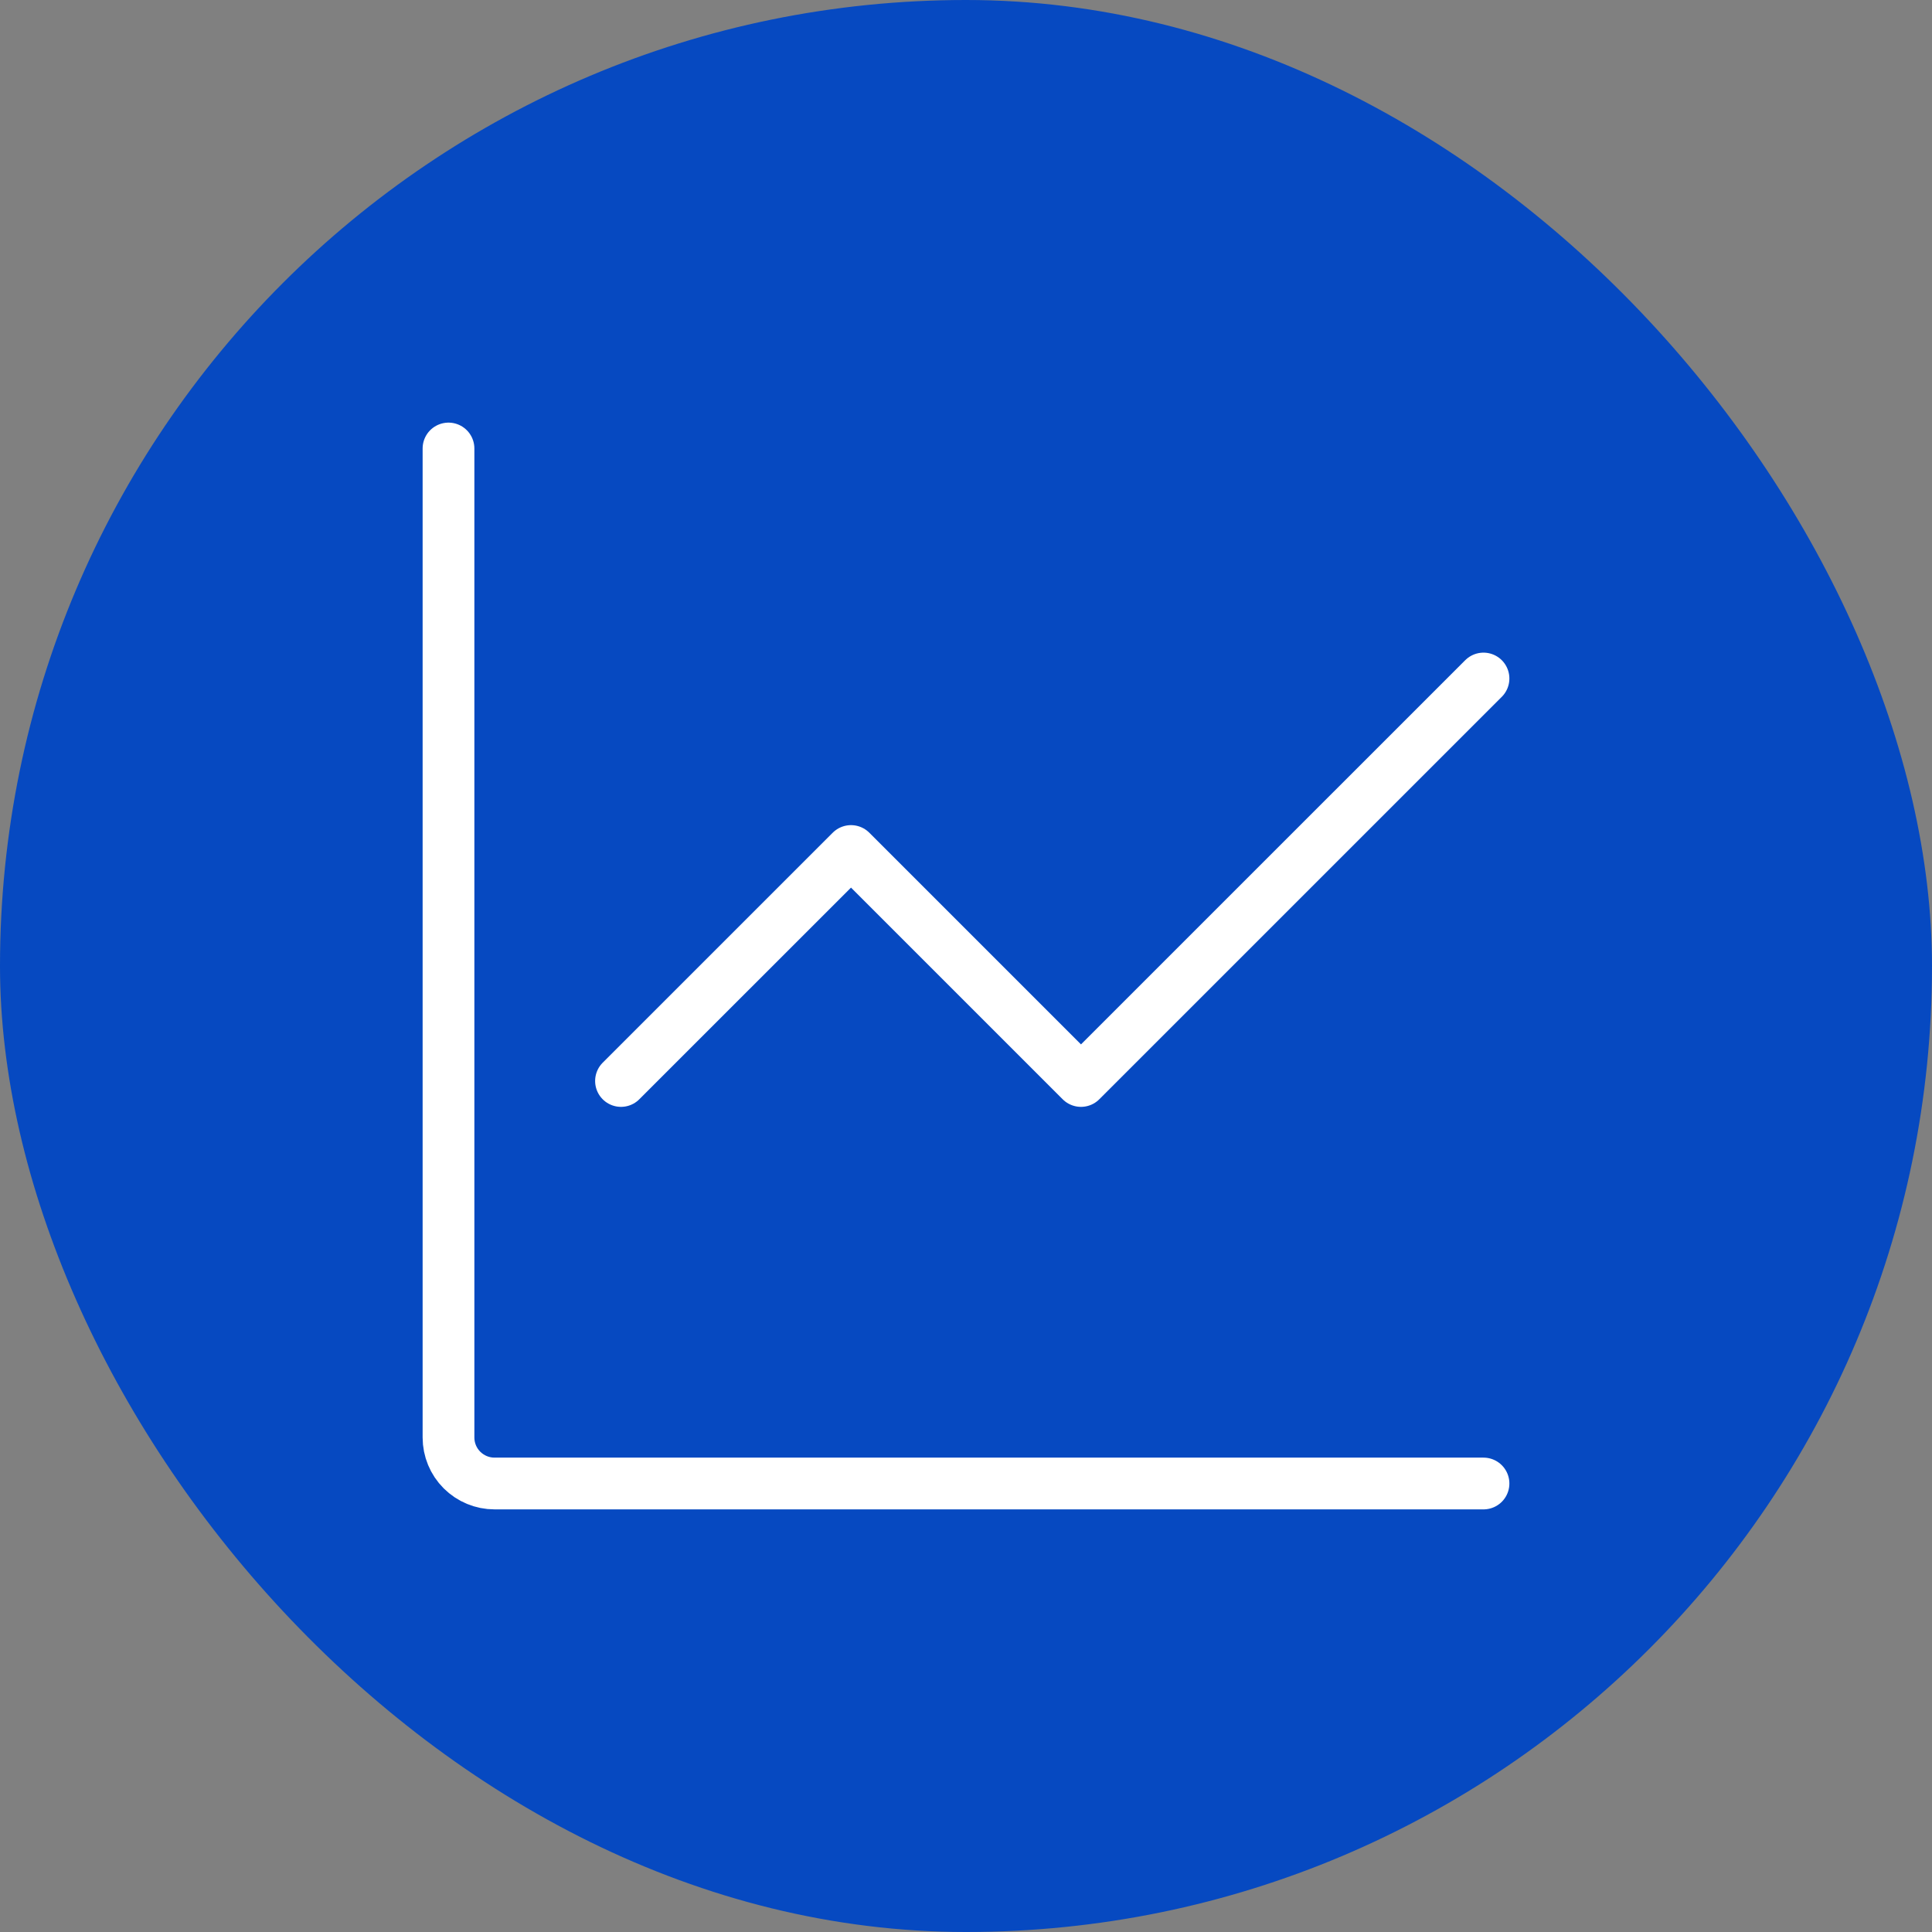
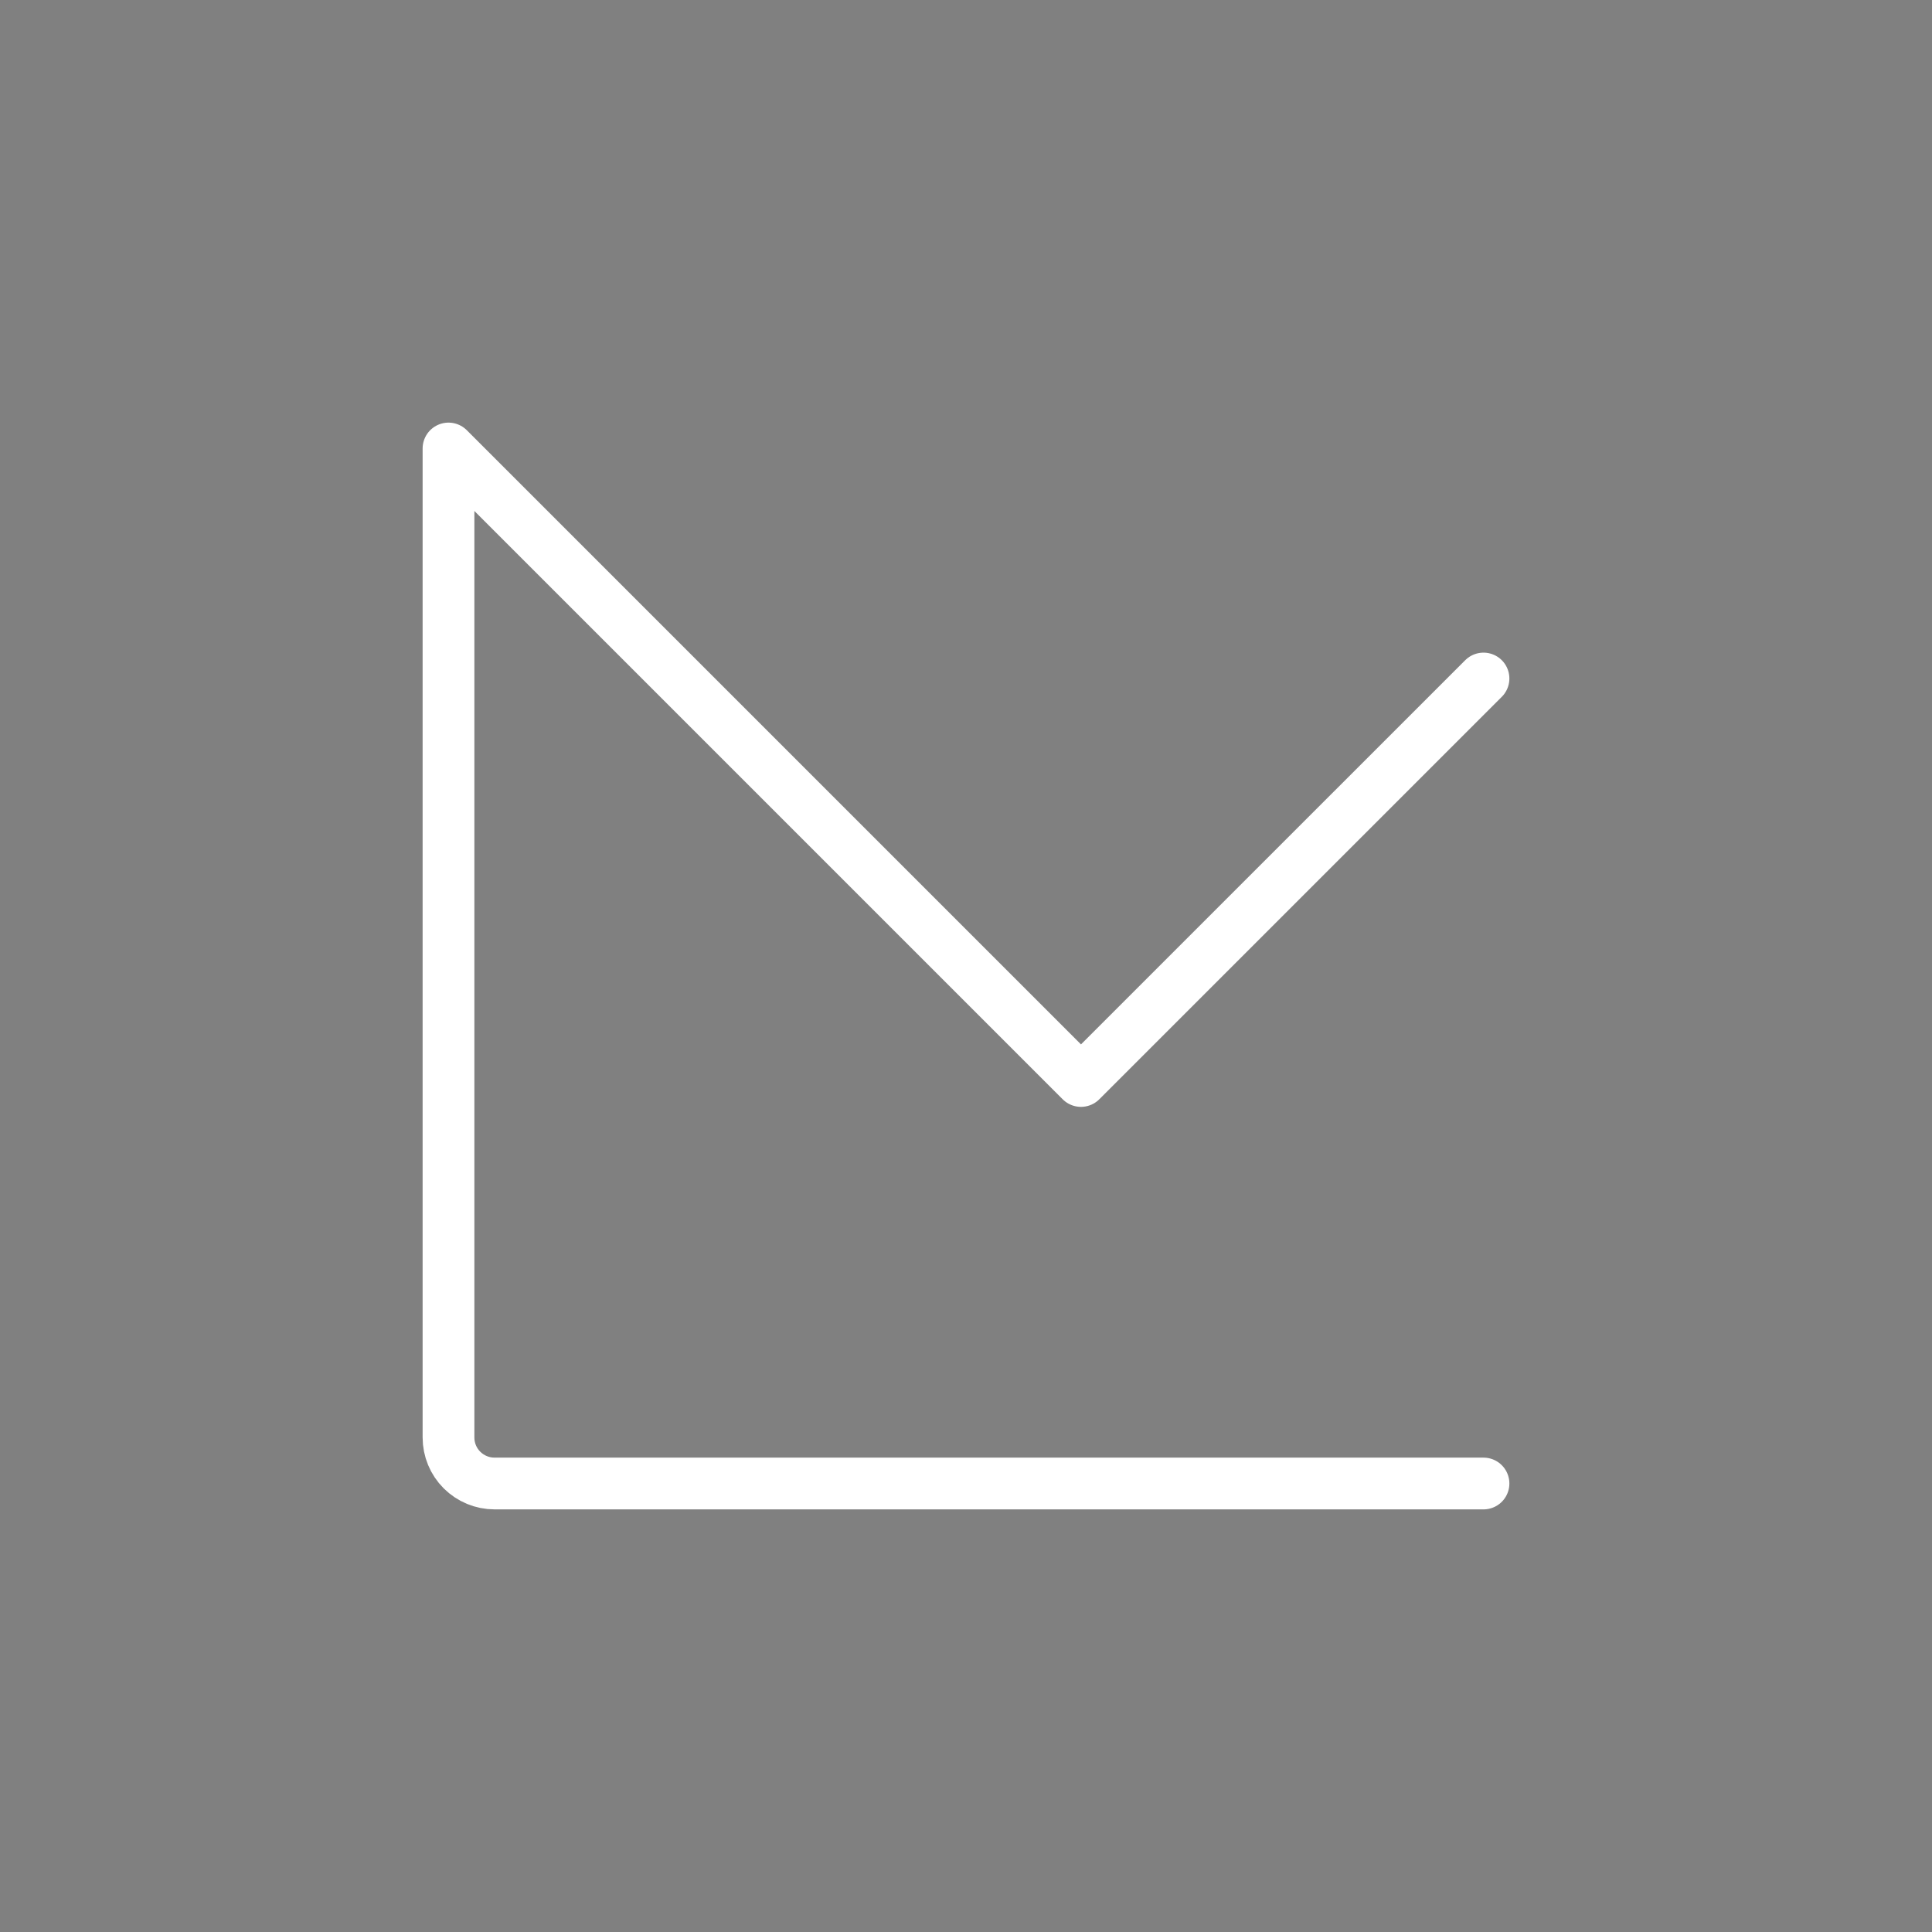
<svg xmlns="http://www.w3.org/2000/svg" width="56" height="56" viewBox="0 0 56 56" fill="none">
  <rect x="0" y="0" width="56" height="56" fill="#808080" stroke="none" />
-   <rect width="56" height="56" rx="28" fill="#0649C1" />
-   <path d="M43 43H14.333C13.98 43 13.641 42.859 13.39 42.609C13.14 42.359 13 42.02 13 41.667V13M18 31.333L24.667 24.667L31.333 31.333L43 19.667" stroke="white" stroke-width="1.5" stroke-linecap="round" stroke-linejoin="round" />
+   <path d="M43 43H14.333C13.98 43 13.641 42.859 13.39 42.609C13.14 42.359 13 42.02 13 41.667V13L24.667 24.667L31.333 31.333L43 19.667" stroke="white" stroke-width="1.5" stroke-linecap="round" stroke-linejoin="round" />
</svg>